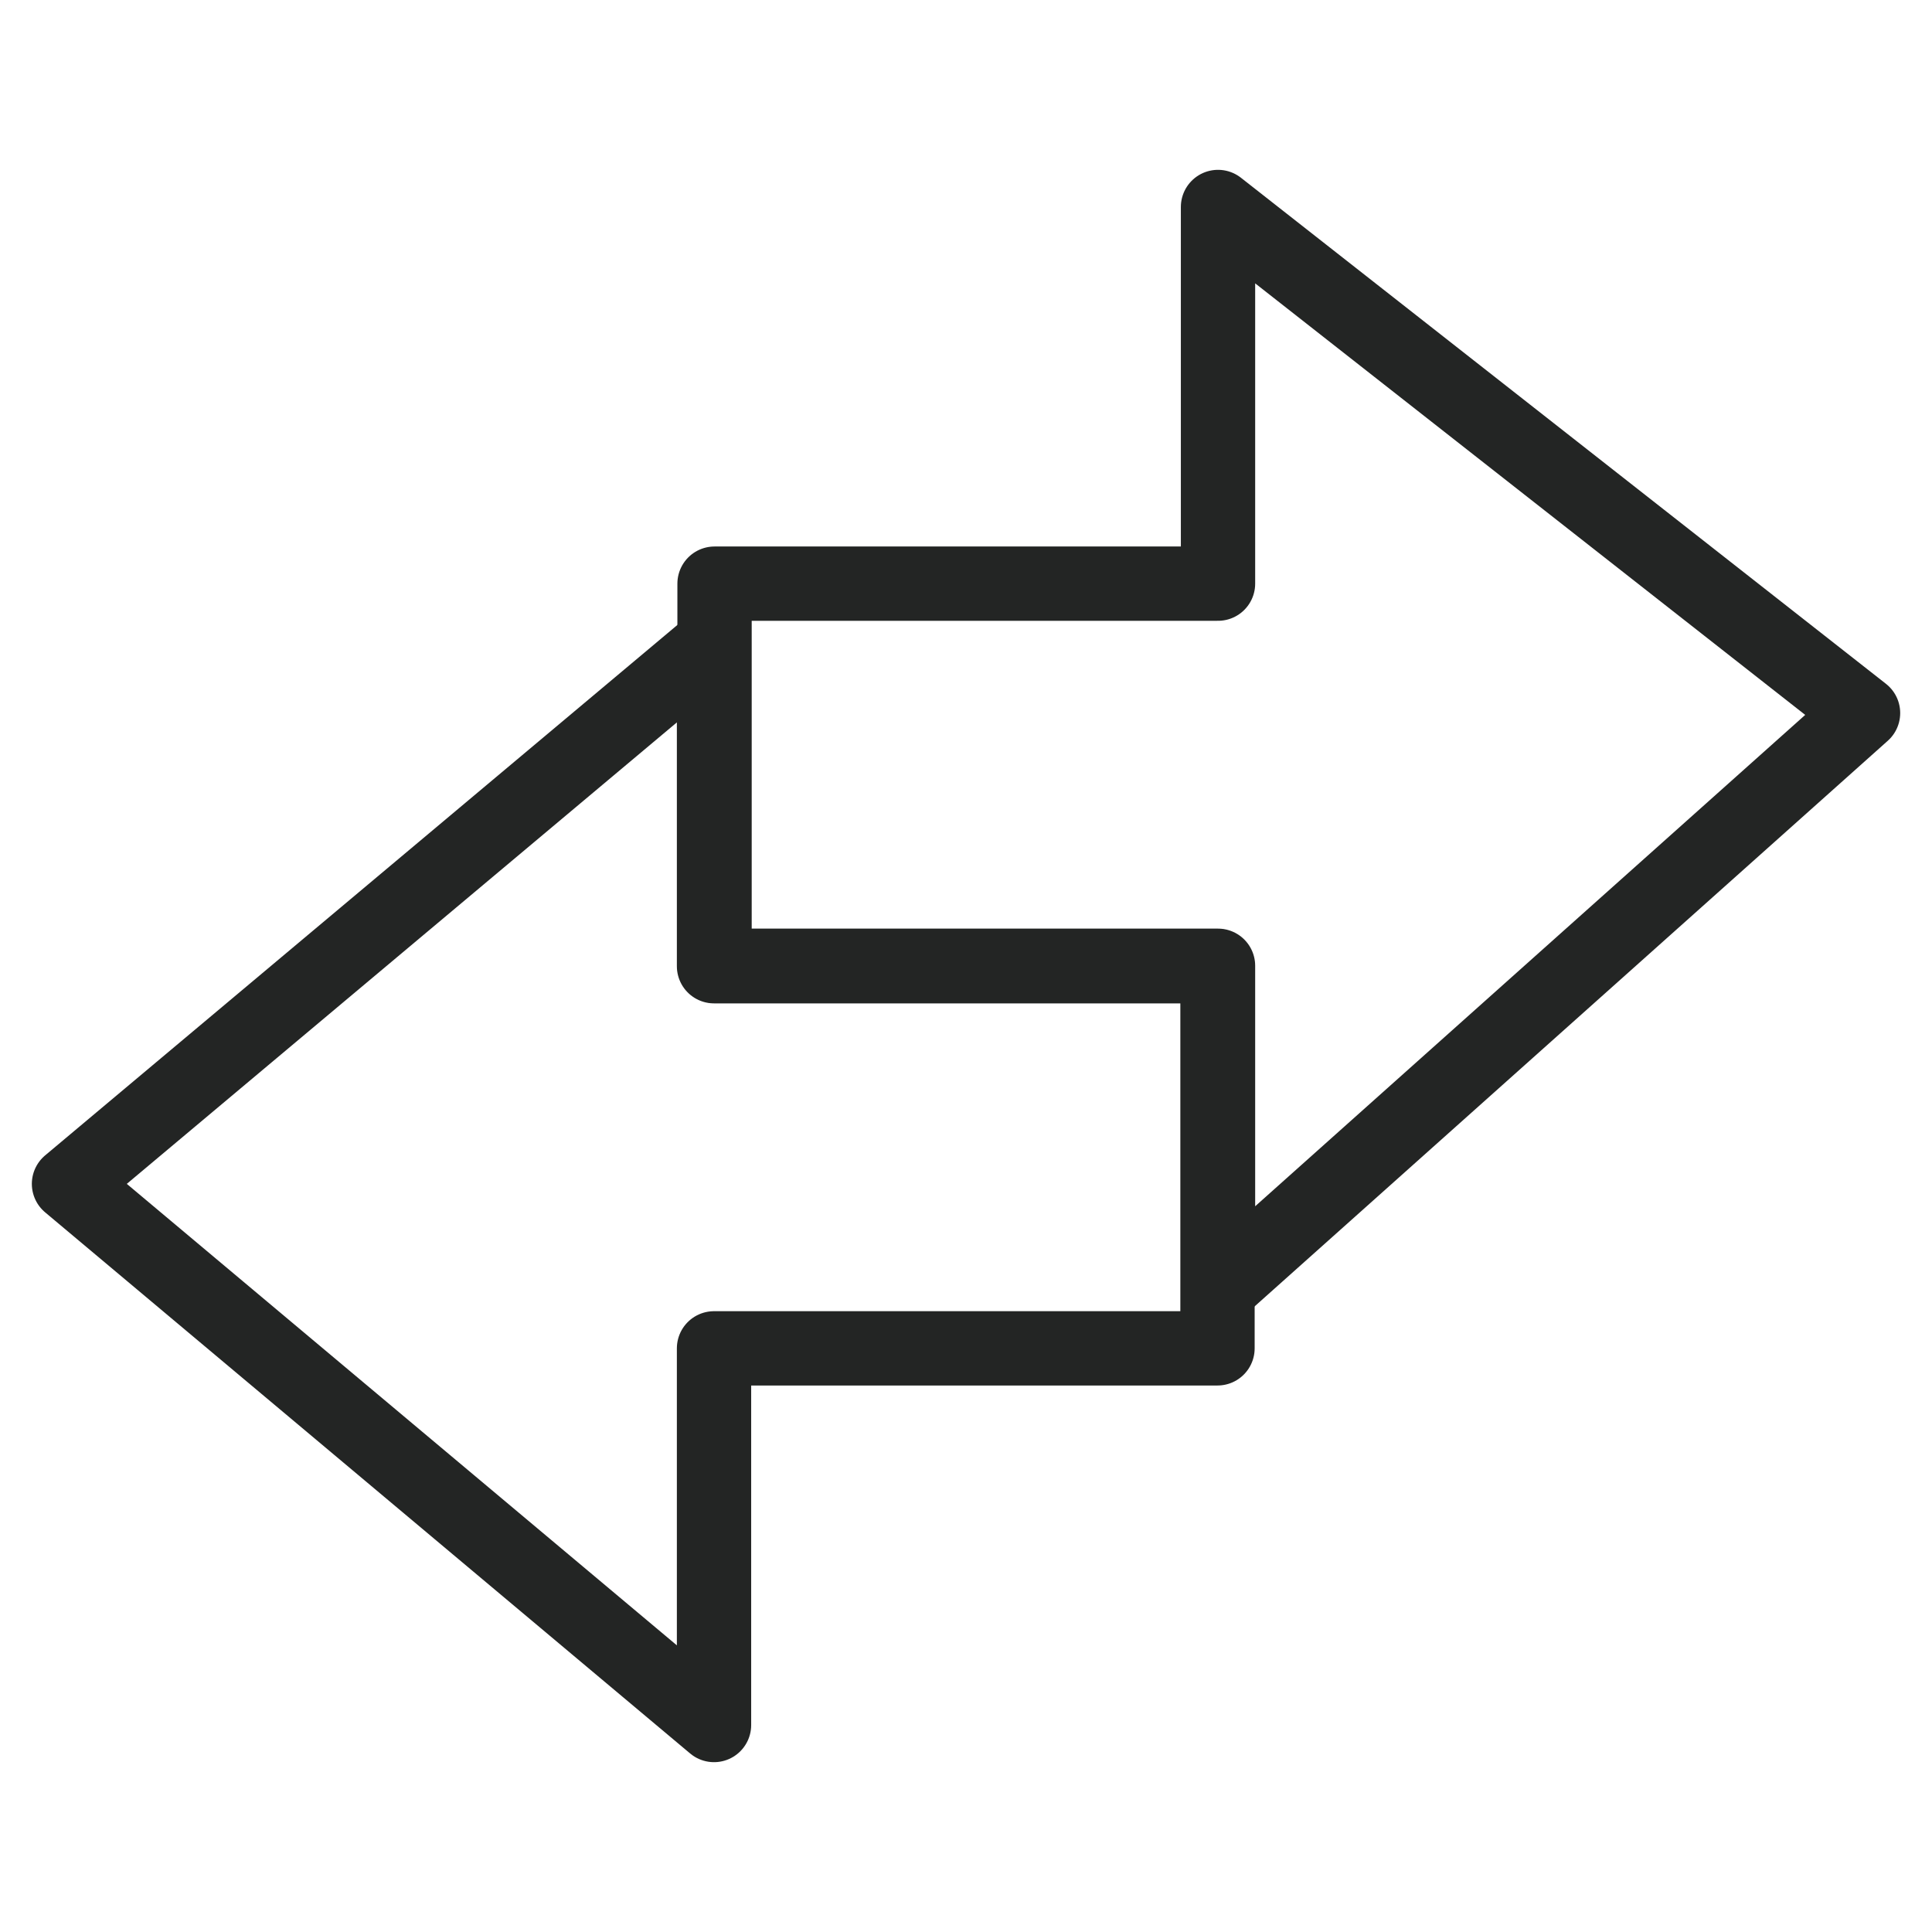
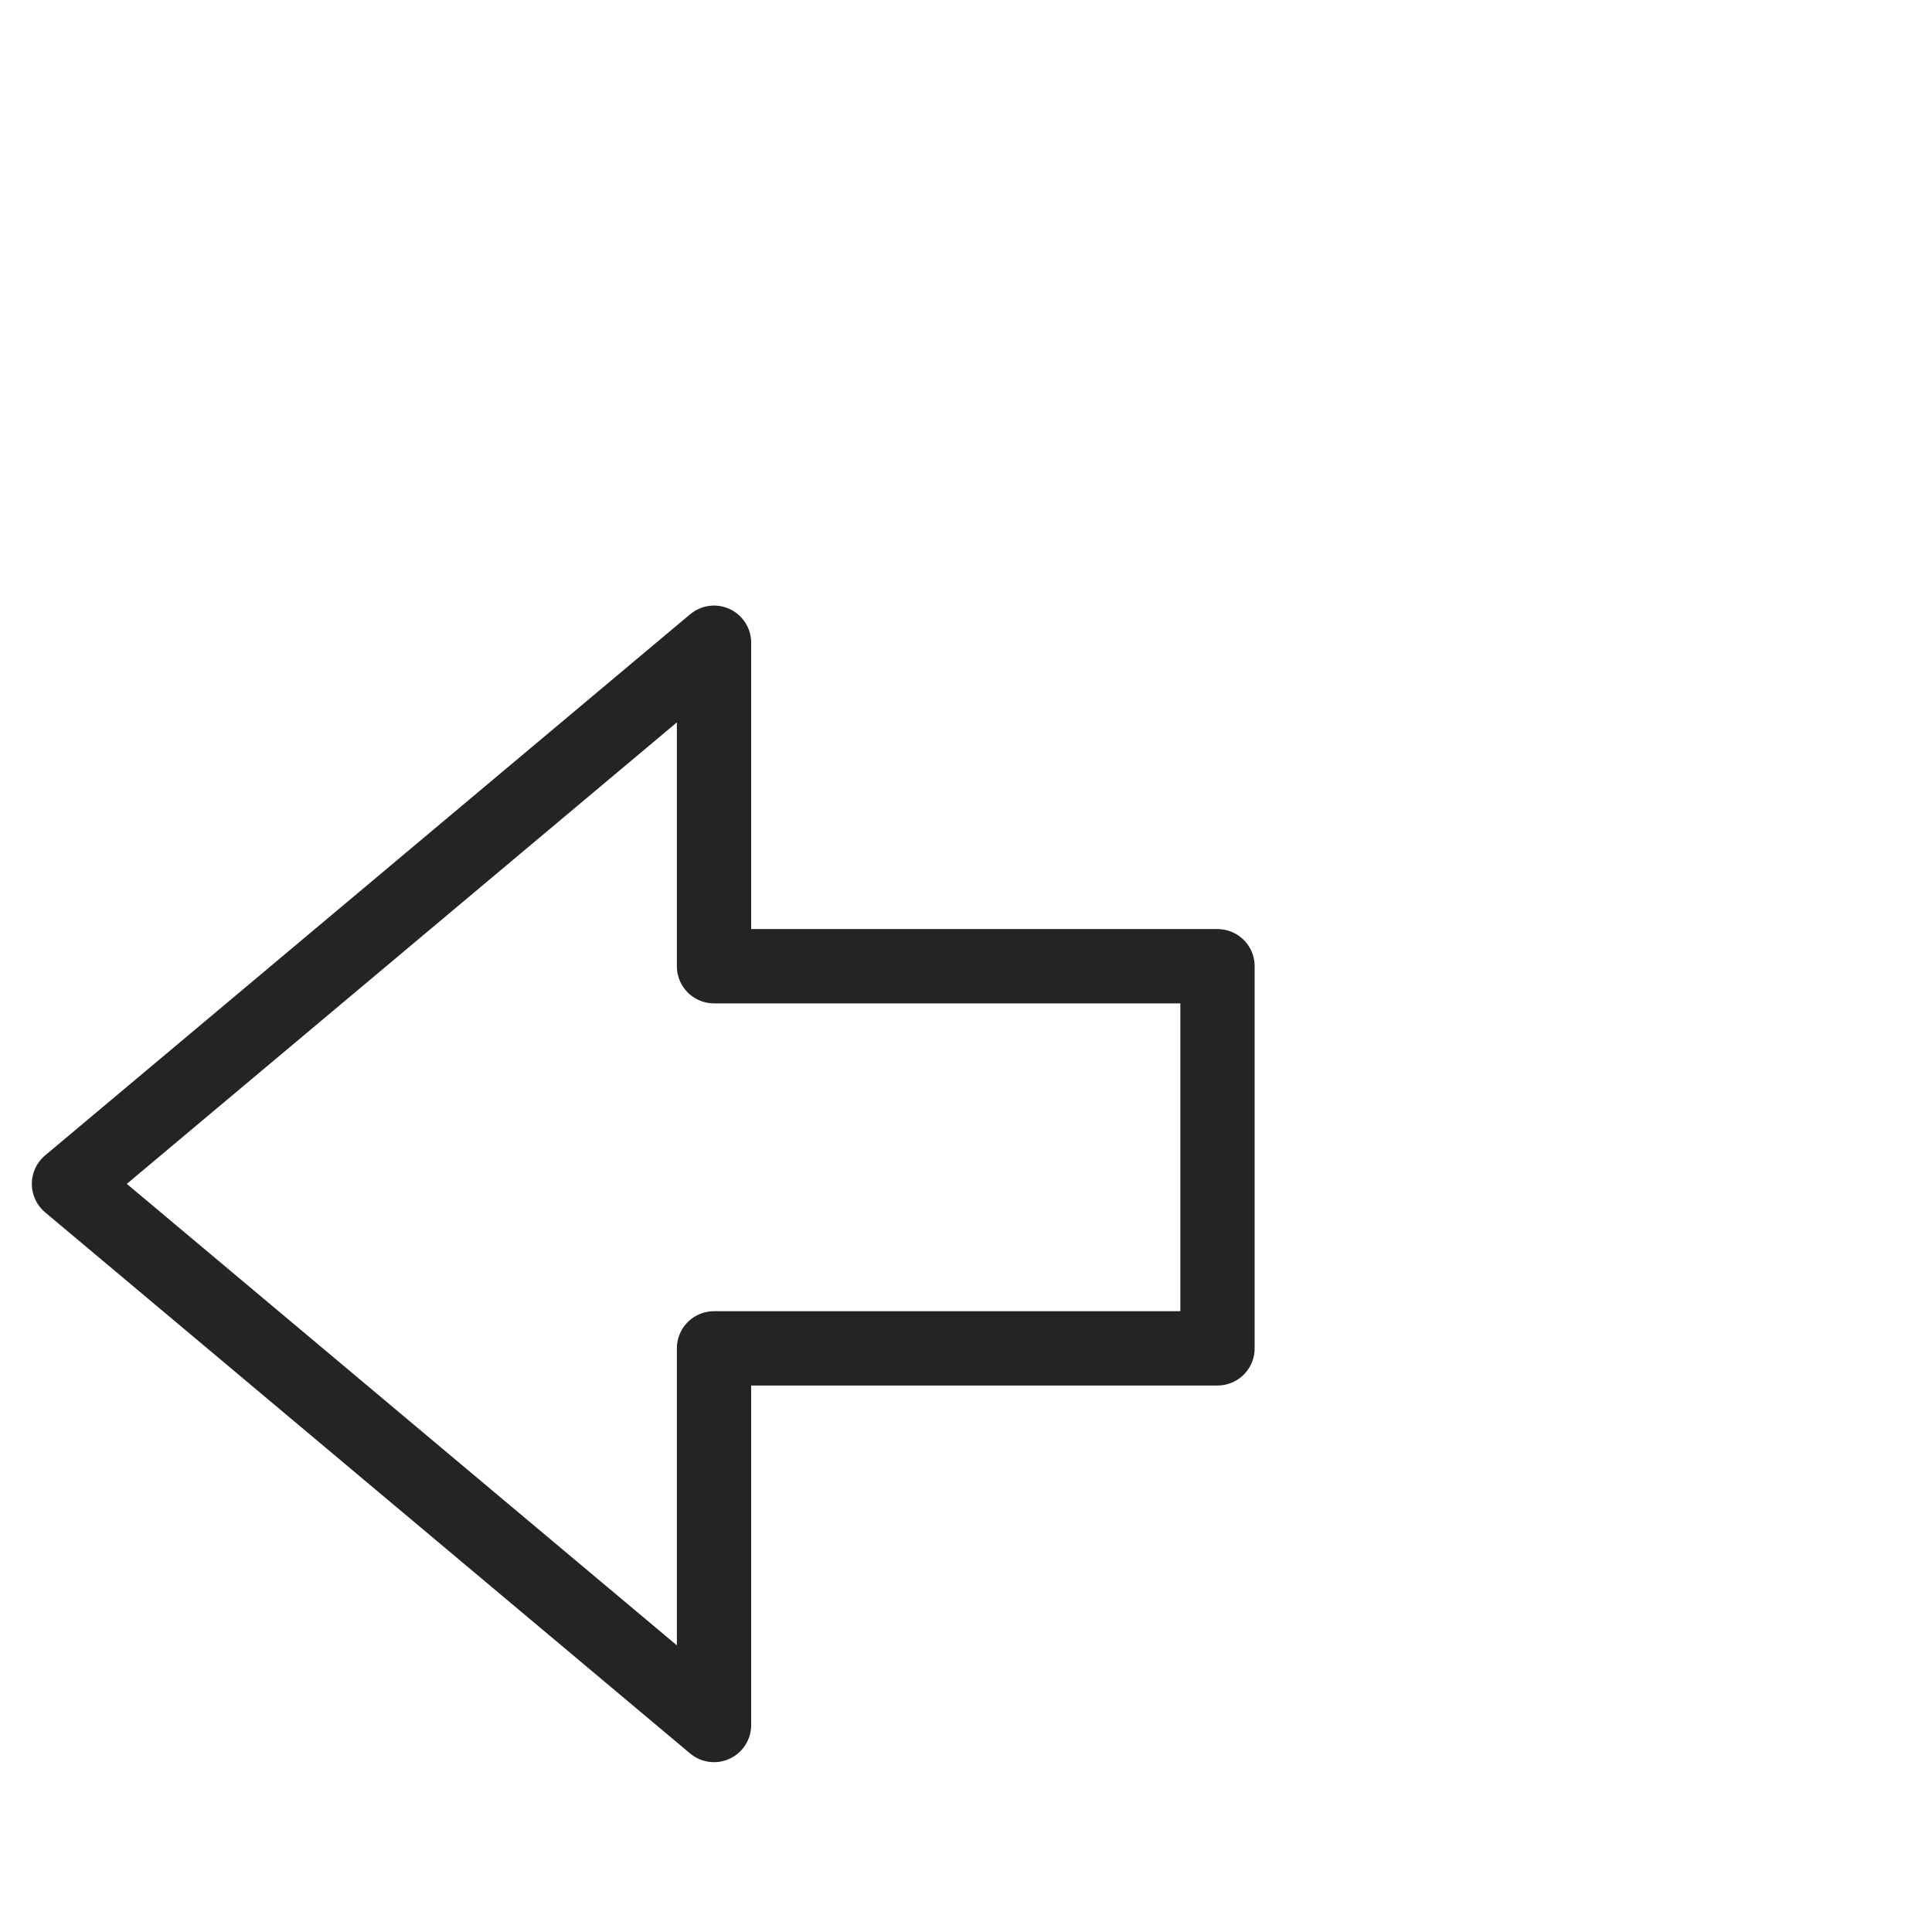
<svg xmlns="http://www.w3.org/2000/svg" width="52" height="52" viewBox="0 0 52 52" fill="none">
  <path d="M1.857 31.864L19.218 17.299V26.006H32.769V36.291H19.218V46.429L1.857 31.864Z" stroke="#232524" stroke-width="2" stroke-linecap="round" stroke-linejoin="round" />
-   <path d="M50.144 19.192L32.783 34.701V25.994H19.232V15.709H32.783V5.571L50.144 19.192Z" stroke="#232524" stroke-width="2" stroke-linecap="round" stroke-linejoin="round" />
</svg>